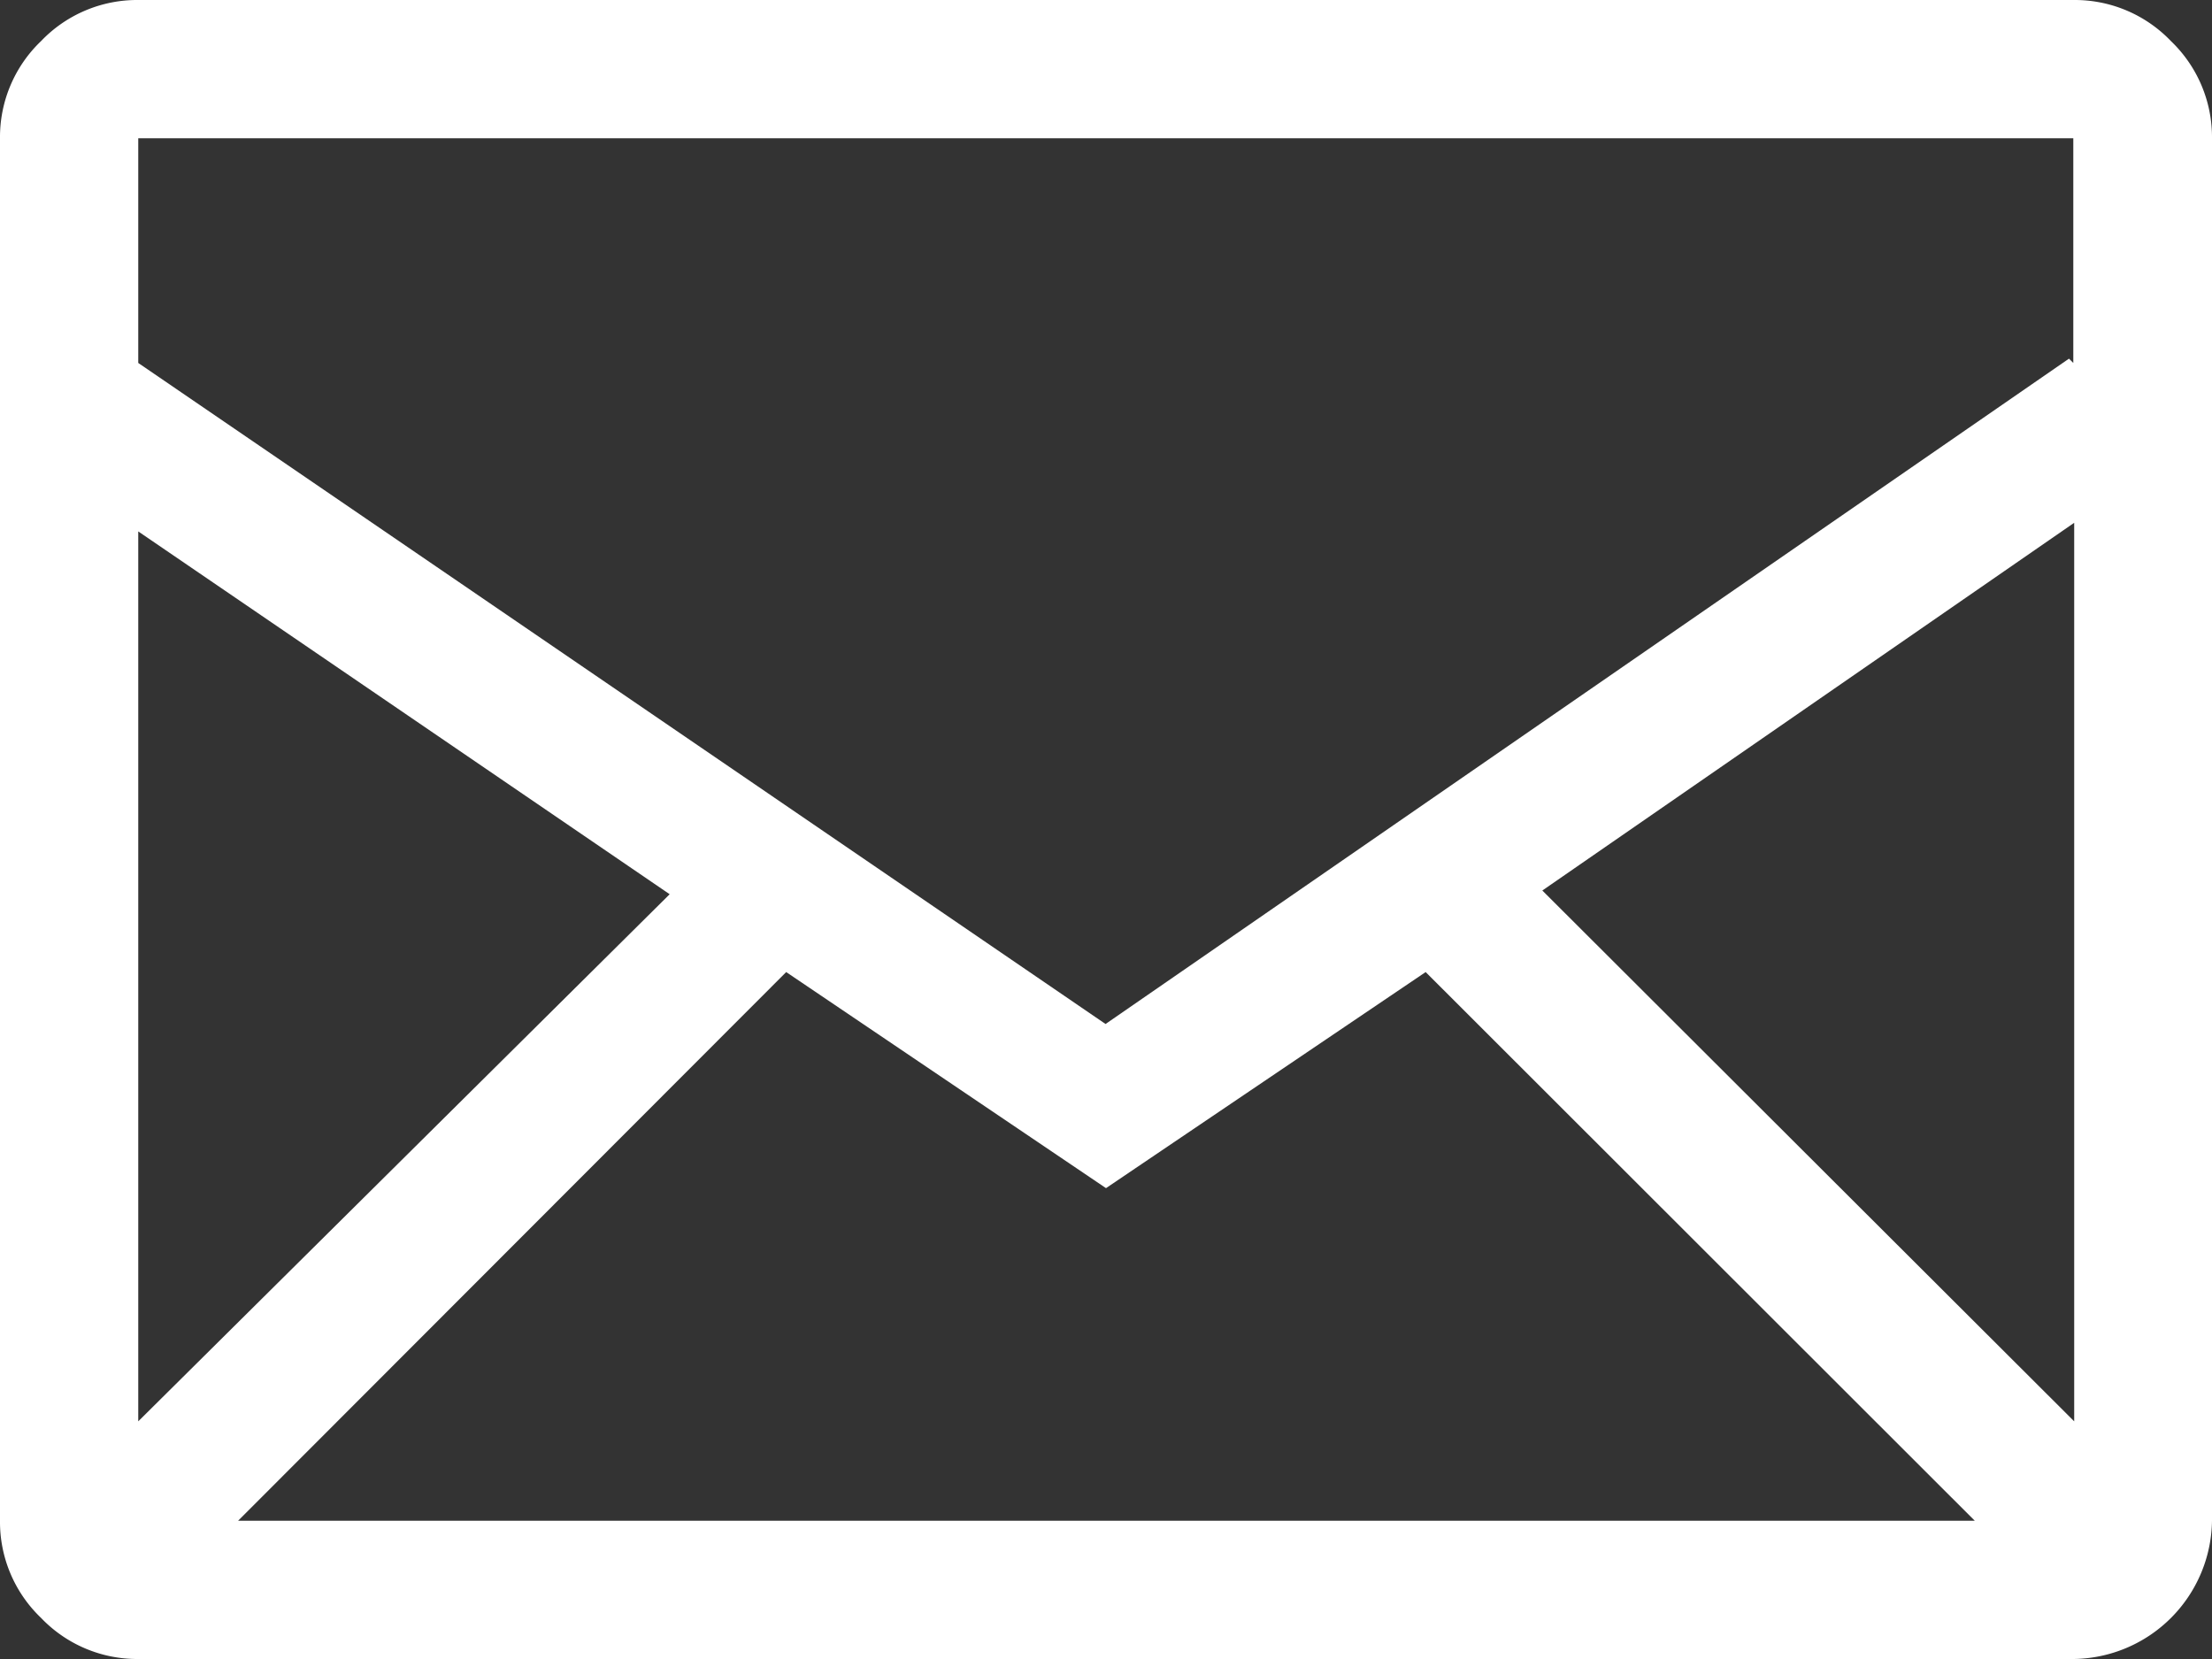
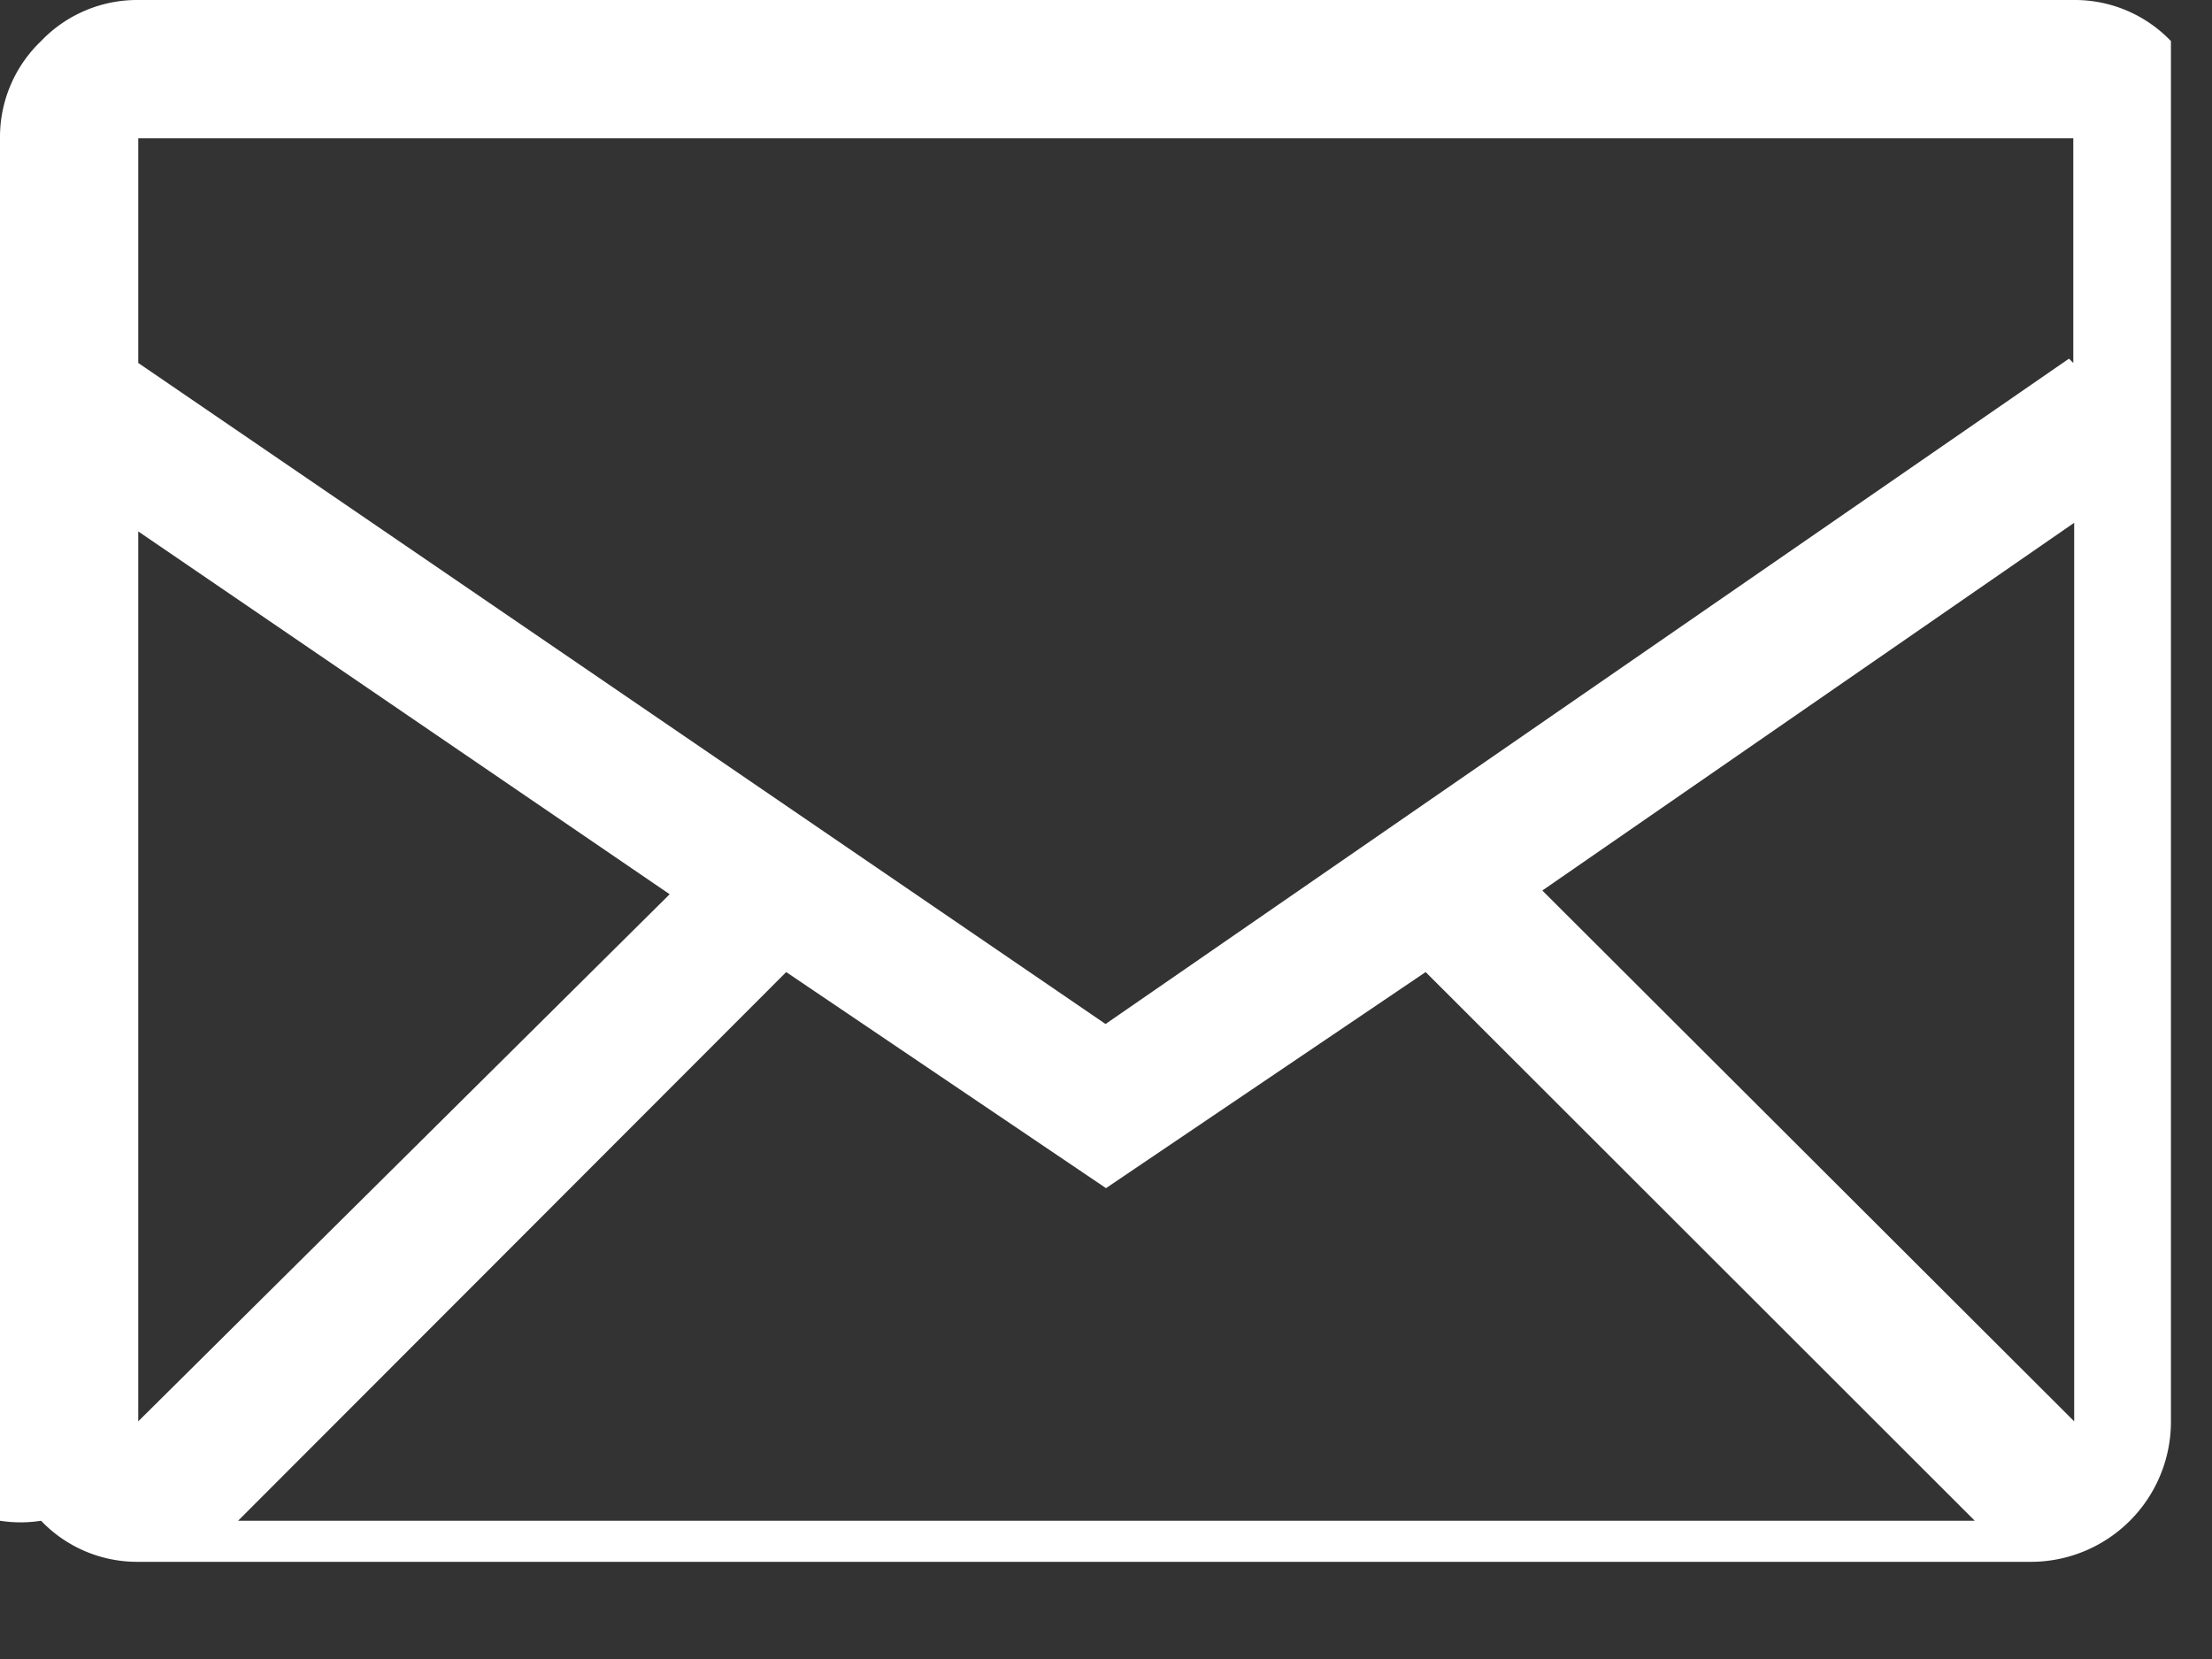
<svg xmlns="http://www.w3.org/2000/svg" viewBox="0 0 148.64 111.48">
  <rect x="0" y="0" width="148.64" height="111.48" fill="#333333" stroke="none" />
  <defs>
    <style>.cls-1{fill:#fff;}</style>
  </defs>
  <title>Asset 1</title>
  <g id="Layer_2" data-name="Layer 2">
    <g id="_1200" data-name="1200">
-       <path class="cls-1" d="M145.88,39.92a8.94,8.94,0,0,1,2.76,6.53v92.9a9.42,9.42,0,0,1-9.29,9.29H9.29a8.93,8.93,0,0,1-6.53-2.76A8.92,8.92,0,0,1,0,139.35V46.45a8.92,8.92,0,0,1,2.76-6.53,8.93,8.93,0,0,1,6.53-2.76H139.35A8.94,8.94,0,0,1,145.88,39.92ZM9.29,46.45v15.1l65,44.42,64.74-44.71.29.29V46.45ZM45,97.25,9.29,72.87v59.8ZM16,139.35h116.7L95.8,102.48,74.32,117,52.83,102.48Zm123.38-6.68V72.29L103.64,97Z" transform="translate(0 -37.16)" />
+       <path class="cls-1" d="M145.88,39.92v92.9a9.42,9.42,0,0,1-9.29,9.29H9.29a8.93,8.93,0,0,1-6.53-2.76A8.92,8.92,0,0,1,0,139.35V46.45a8.92,8.92,0,0,1,2.76-6.53,8.93,8.93,0,0,1,6.53-2.76H139.35A8.94,8.94,0,0,1,145.88,39.92ZM9.29,46.45v15.1l65,44.42,64.74-44.71.29.29V46.45ZM45,97.25,9.29,72.87v59.8ZM16,139.35h116.7L95.8,102.48,74.32,117,52.83,102.48Zm123.38-6.68V72.29L103.64,97Z" transform="translate(0 -37.16)" />
    </g>
  </g>
</svg>